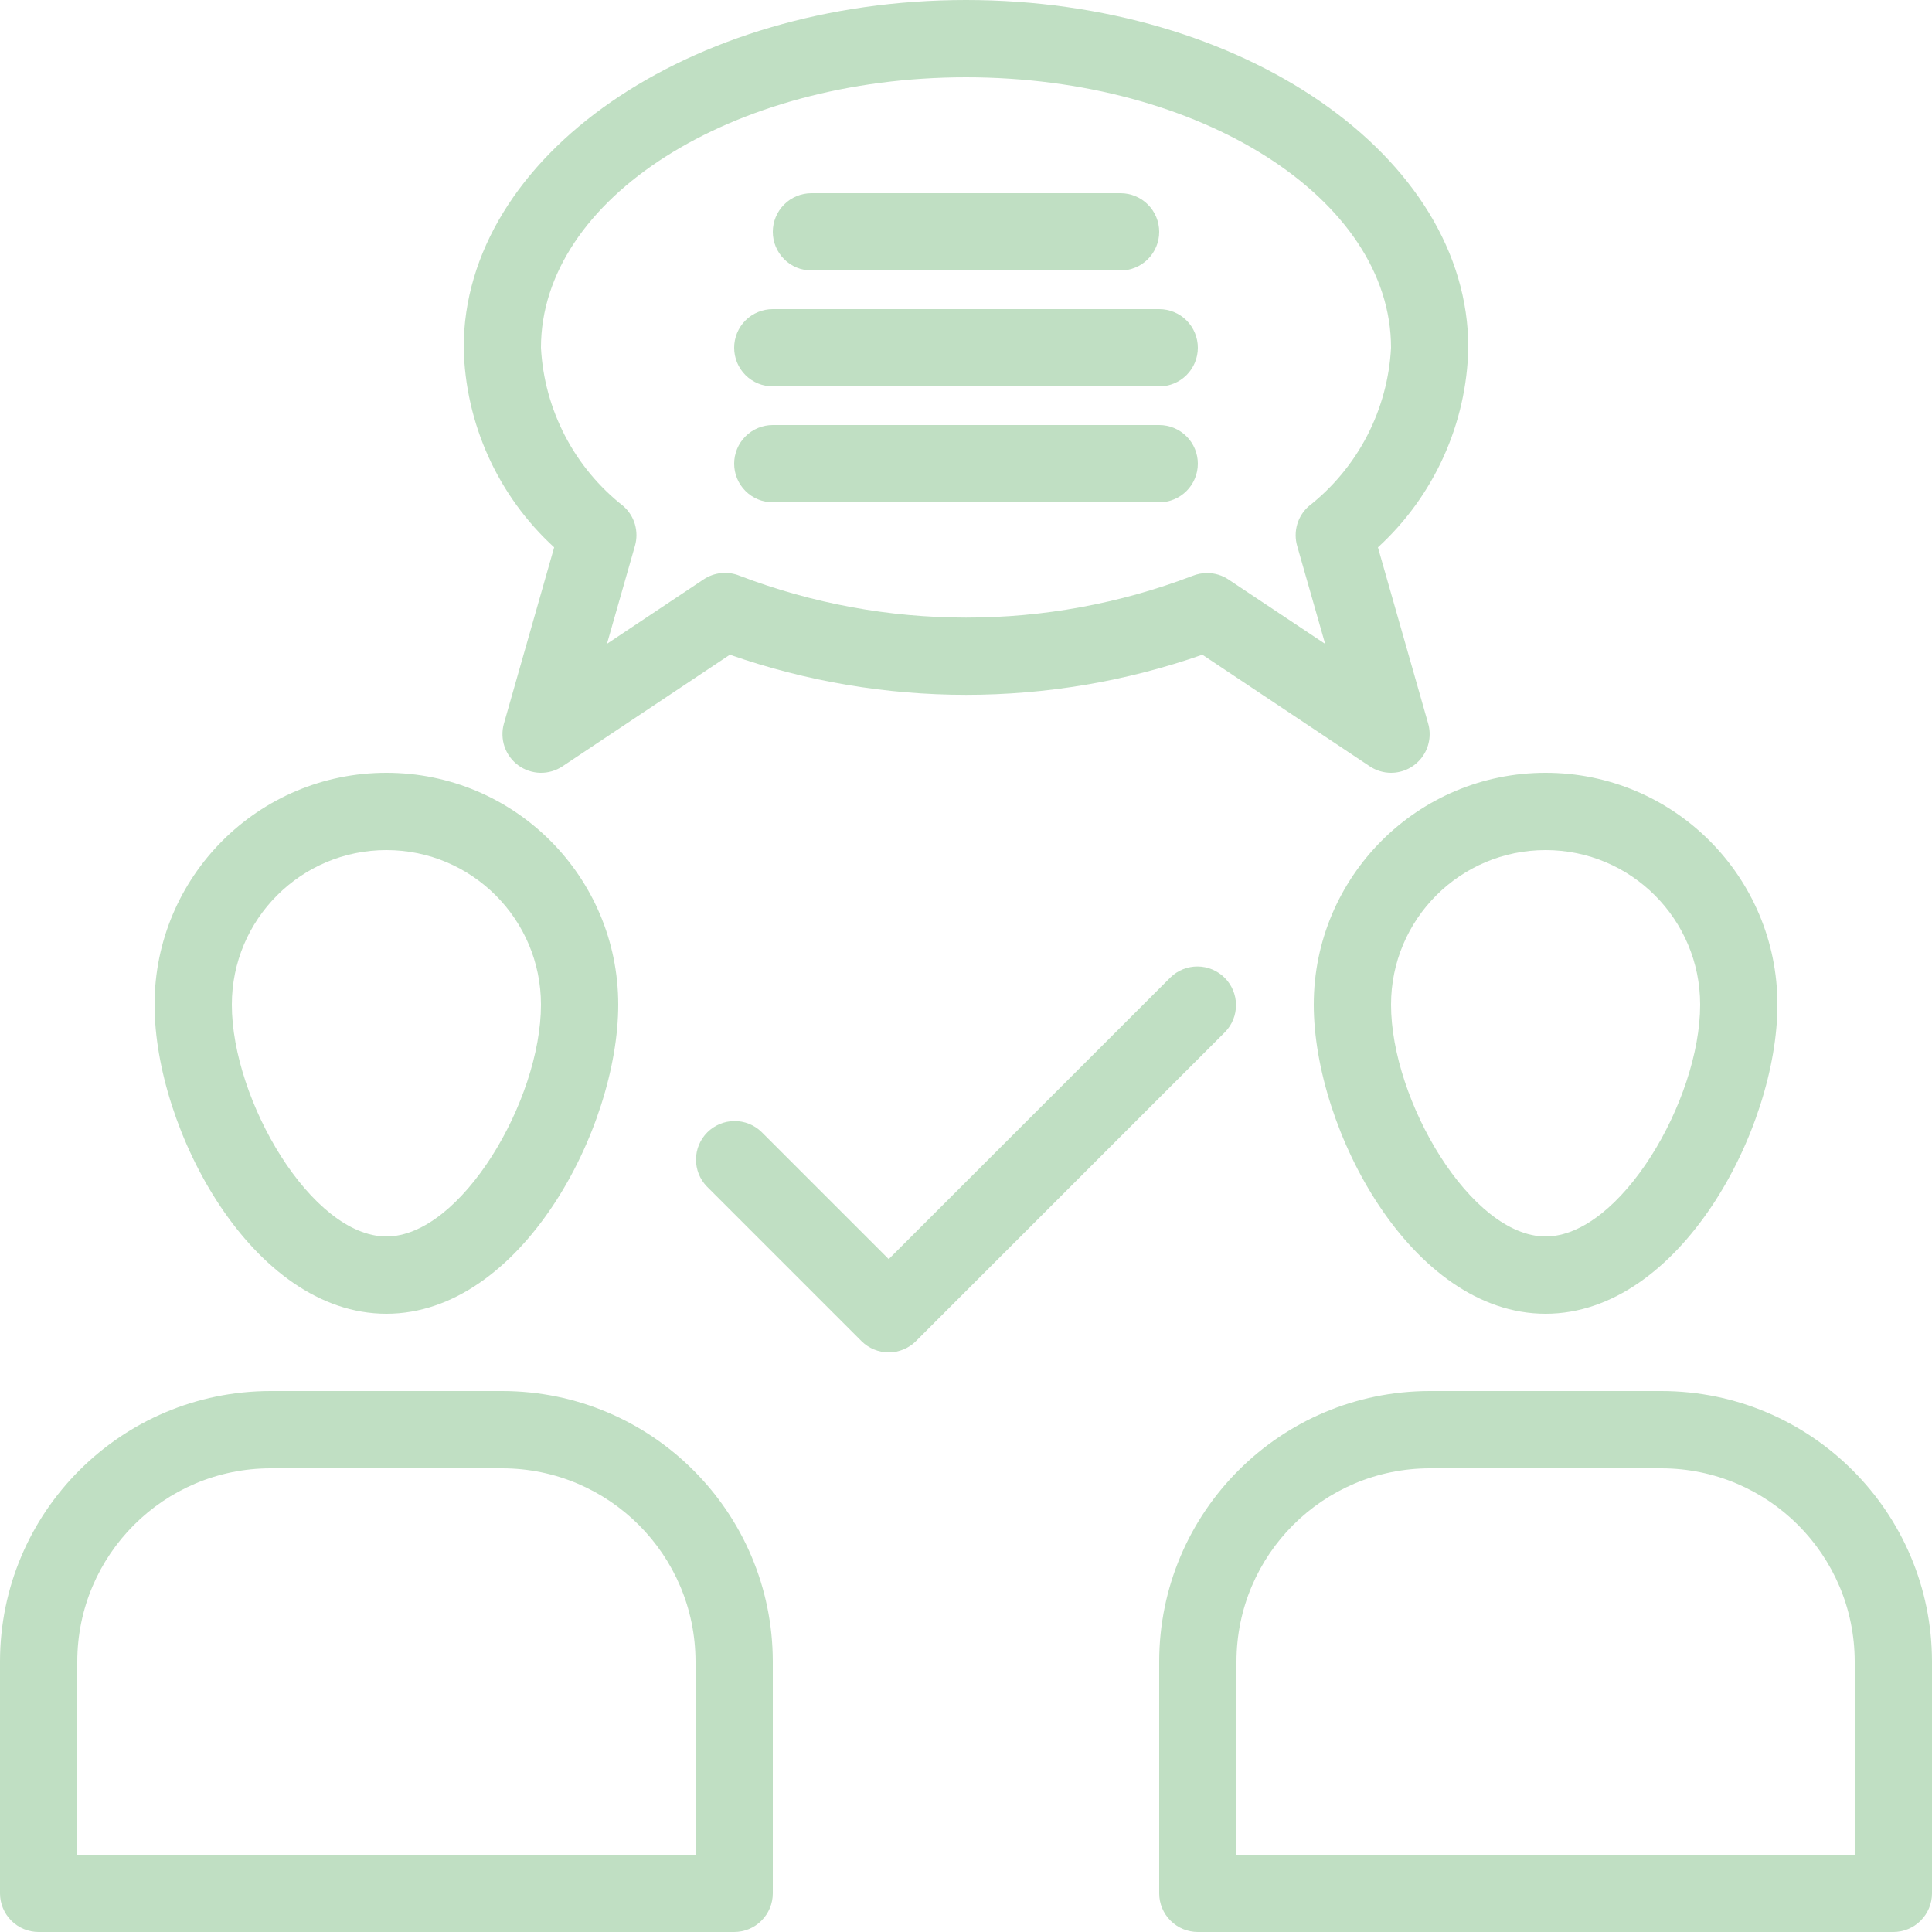
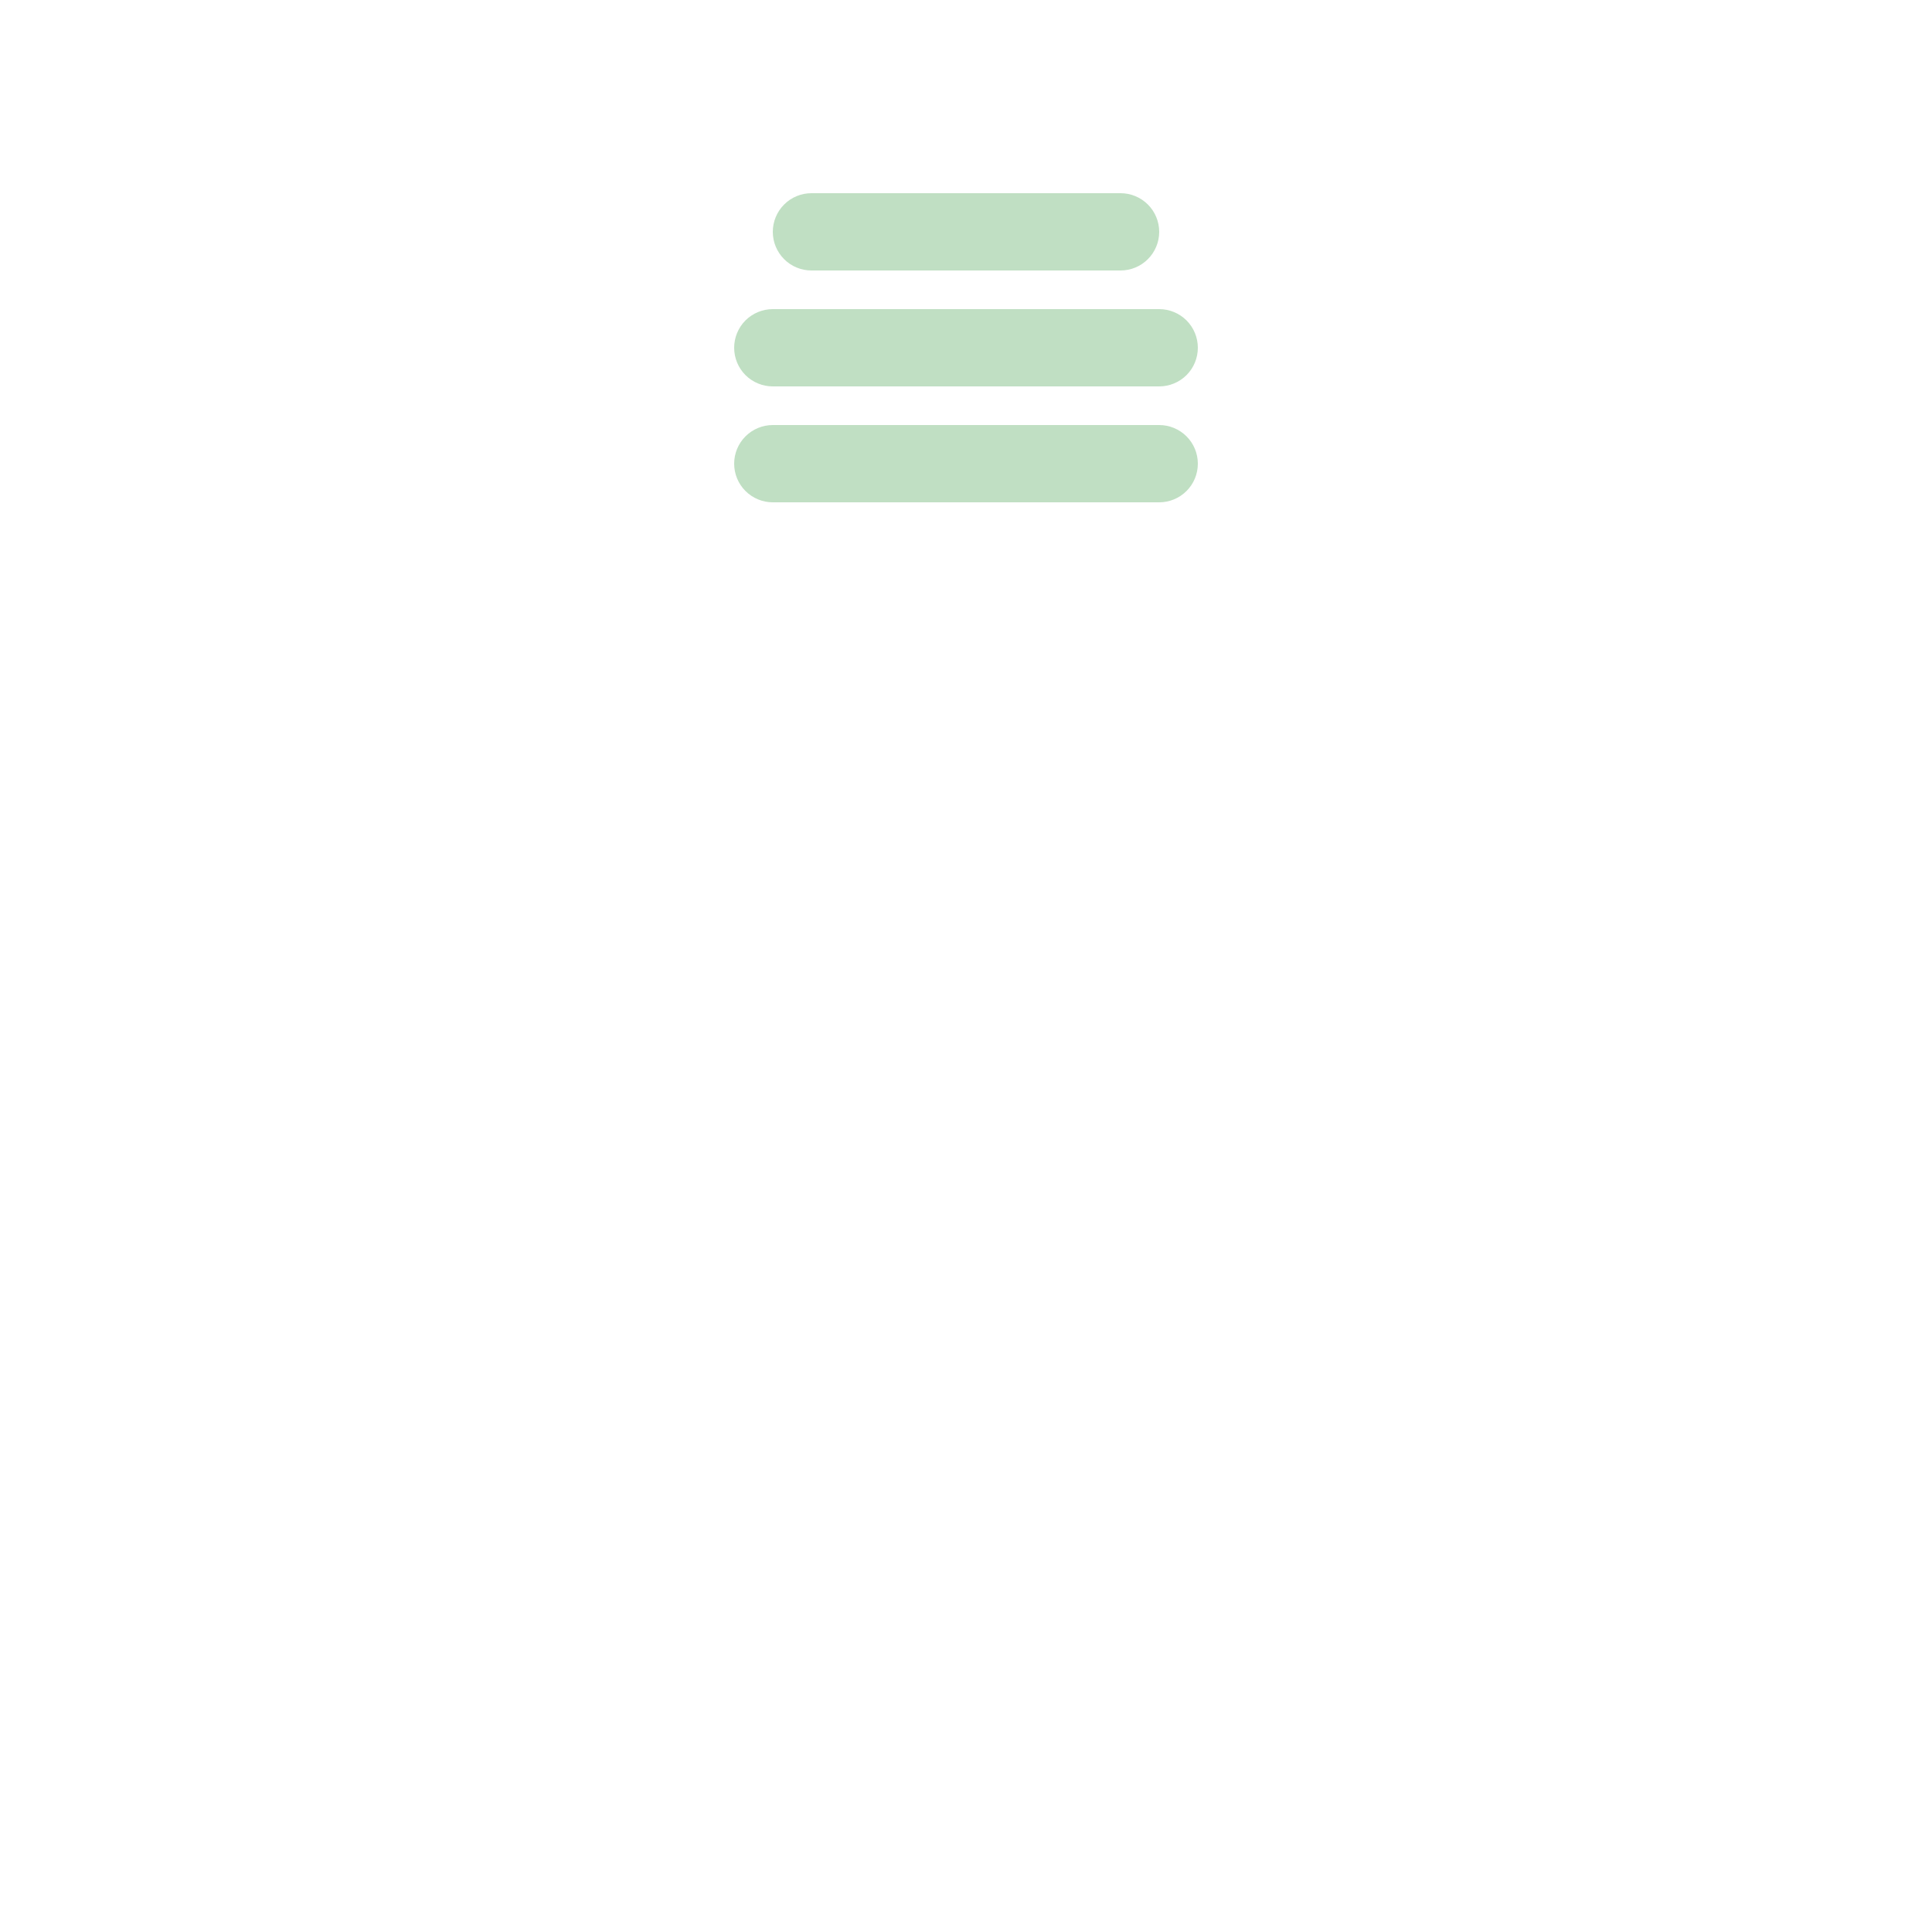
<svg xmlns="http://www.w3.org/2000/svg" width="60" height="60" viewBox="0 0 60 60" fill="none">
-   <path d="M1.2 60H22.8C23.118 60 23.424 59.874 23.648 59.648C23.874 59.423 24 59.118 24 58.8V51.6C23.995 46.963 20.237 43.205 15.6 43.2H8.4C3.763 43.205 0.005 46.963 0 51.6V58.8C0 59.118 0.126 59.423 0.351 59.648C0.577 59.874 0.882 60 1.2 60ZM2.4 51.6C2.404 48.288 5.088 45.604 8.4 45.6H15.6C18.912 45.604 21.596 48.288 21.6 51.6V57.6H2.4V51.6ZM12 40.8C16.176 40.8 19.2 35.067 19.2 31.2C19.2 27.224 15.976 24 12 24C8.024 24 4.8 27.224 4.8 31.2C4.8 35.067 7.824 40.8 12 40.8ZM12 26.4C14.651 26.4 16.8 28.549 16.8 31.2C16.8 34.175 14.318 38.4 12 38.4C9.682 38.4 7.2 34.175 7.2 31.2C7.2 28.549 9.349 26.4 12 26.4ZM51.6 43.2H44.4C39.763 43.205 36.005 46.963 36 51.6V58.8C36 59.118 36.126 59.423 36.352 59.648C36.577 59.874 36.882 60 37.2 60H58.8C59.118 60 59.423 59.874 59.648 59.648C59.874 59.423 60 59.118 60 58.8V51.6C59.995 46.963 56.237 43.205 51.6 43.2ZM57.6 57.6H38.4V51.6C38.404 48.288 41.088 45.604 44.4 45.6H51.6C54.912 45.604 57.596 48.288 57.6 51.6V57.6ZM48 40.8C52.176 40.8 55.2 35.067 55.2 31.2C55.2 27.224 51.976 24 48 24C44.024 24 40.8 27.224 40.8 31.2C40.8 35.067 43.824 40.8 48 40.8ZM48 26.4C50.651 26.4 52.8 28.549 52.8 31.2C52.8 34.175 50.318 38.4 48 38.4C45.682 38.4 43.2 34.175 43.2 31.2C43.2 28.549 45.349 26.4 48 26.4ZM36.352 30.352L27.6 39.103L23.648 35.152C23.422 34.933 23.119 34.812 22.804 34.815C22.49 34.818 22.189 34.944 21.966 35.166C21.744 35.389 21.617 35.69 21.615 36.004C21.612 36.319 21.733 36.622 21.952 36.848L26.752 41.648C26.977 41.873 27.282 41.999 27.6 41.999C27.918 41.999 28.223 41.873 28.448 41.648L38.048 32.048C38.267 31.822 38.388 31.519 38.385 31.204C38.383 30.89 38.256 30.589 38.034 30.366C37.811 30.144 37.51 30.017 37.196 30.015C36.881 30.012 36.578 30.133 36.352 30.352ZM43.2 24C43.386 24 43.569 23.957 43.735 23.874C43.901 23.791 44.046 23.671 44.158 23.522C44.27 23.374 44.345 23.202 44.379 23.019C44.413 22.837 44.404 22.649 44.353 22.47L42.793 16.998C43.656 16.208 44.349 15.252 44.831 14.187C45.314 13.121 45.575 11.969 45.6 10.8C45.6 4.846 38.602 0 30 0C21.398 0 14.4 4.846 14.4 10.8C14.425 11.969 14.687 13.121 15.17 14.187C15.653 15.252 16.347 16.208 17.21 16.998L15.65 22.47C15.583 22.706 15.59 22.957 15.669 23.19C15.749 23.422 15.898 23.624 16.096 23.769C16.295 23.914 16.533 23.994 16.778 24C17.024 24.005 17.265 23.934 17.47 23.798L22.667 20.333C27.417 21.994 32.59 21.994 37.341 20.333L42.538 23.798C42.734 23.929 42.964 23.999 43.2 24ZM22.968 17.88C22.787 17.806 22.59 17.778 22.395 17.798C22.2 17.818 22.013 17.885 21.85 17.994L18.85 19.994L19.719 16.951C19.782 16.732 19.781 16.5 19.718 16.282C19.654 16.063 19.529 15.867 19.358 15.717C18.606 15.127 17.988 14.383 17.547 13.535C17.106 12.687 16.851 11.755 16.8 10.8C16.8 6.168 22.722 2.4 30 2.4C37.278 2.4 43.2 6.168 43.2 10.8C43.15 11.755 42.896 12.688 42.456 13.537C42.015 14.385 41.398 15.13 40.645 15.72C40.474 15.87 40.35 16.066 40.286 16.285C40.222 16.504 40.222 16.736 40.285 16.955L41.154 19.997L38.154 17.998C37.957 17.866 37.725 17.796 37.488 17.796C37.333 17.796 37.179 17.826 37.035 17.884C32.506 19.614 27.497 19.612 22.968 17.88L22.968 17.88Z" fill="#C0DFC3" />
  <path d="M25.2 8.4H34.8C35.118 8.4 35.423 8.274 35.648 8.049C35.874 7.823 36 7.518 36 7.2C36 6.882 35.874 6.577 35.648 6.351C35.423 6.126 35.118 6 34.8 6H25.2C24.882 6 24.576 6.126 24.352 6.351C24.126 6.577 24 6.882 24 7.2C24 7.518 24.126 7.823 24.352 8.049C24.576 8.274 24.882 8.4 25.2 8.4ZM36 13.2H24C23.682 13.2 23.377 13.326 23.151 13.552C22.926 13.777 22.8 14.082 22.8 14.4C22.8 14.718 22.926 15.024 23.151 15.248C23.377 15.474 23.682 15.6 24 15.6H36C36.318 15.6 36.623 15.474 36.849 15.248C37.074 15.024 37.2 14.718 37.2 14.4C37.2 14.082 37.074 13.777 36.849 13.552C36.623 13.326 36.318 13.2 36 13.2ZM36 9.6H24C23.682 9.6 23.377 9.726 23.151 9.951C22.926 10.177 22.8 10.482 22.8 10.8C22.8 11.118 22.926 11.424 23.151 11.649C23.377 11.874 23.682 12 24 12H36C36.318 12 36.623 11.874 36.849 11.649C37.074 11.424 37.2 11.118 37.2 10.8C37.2 10.482 37.074 10.177 36.849 9.951C36.623 9.726 36.318 9.6 36 9.6Z" fill="#C0DFC3" />
</svg>